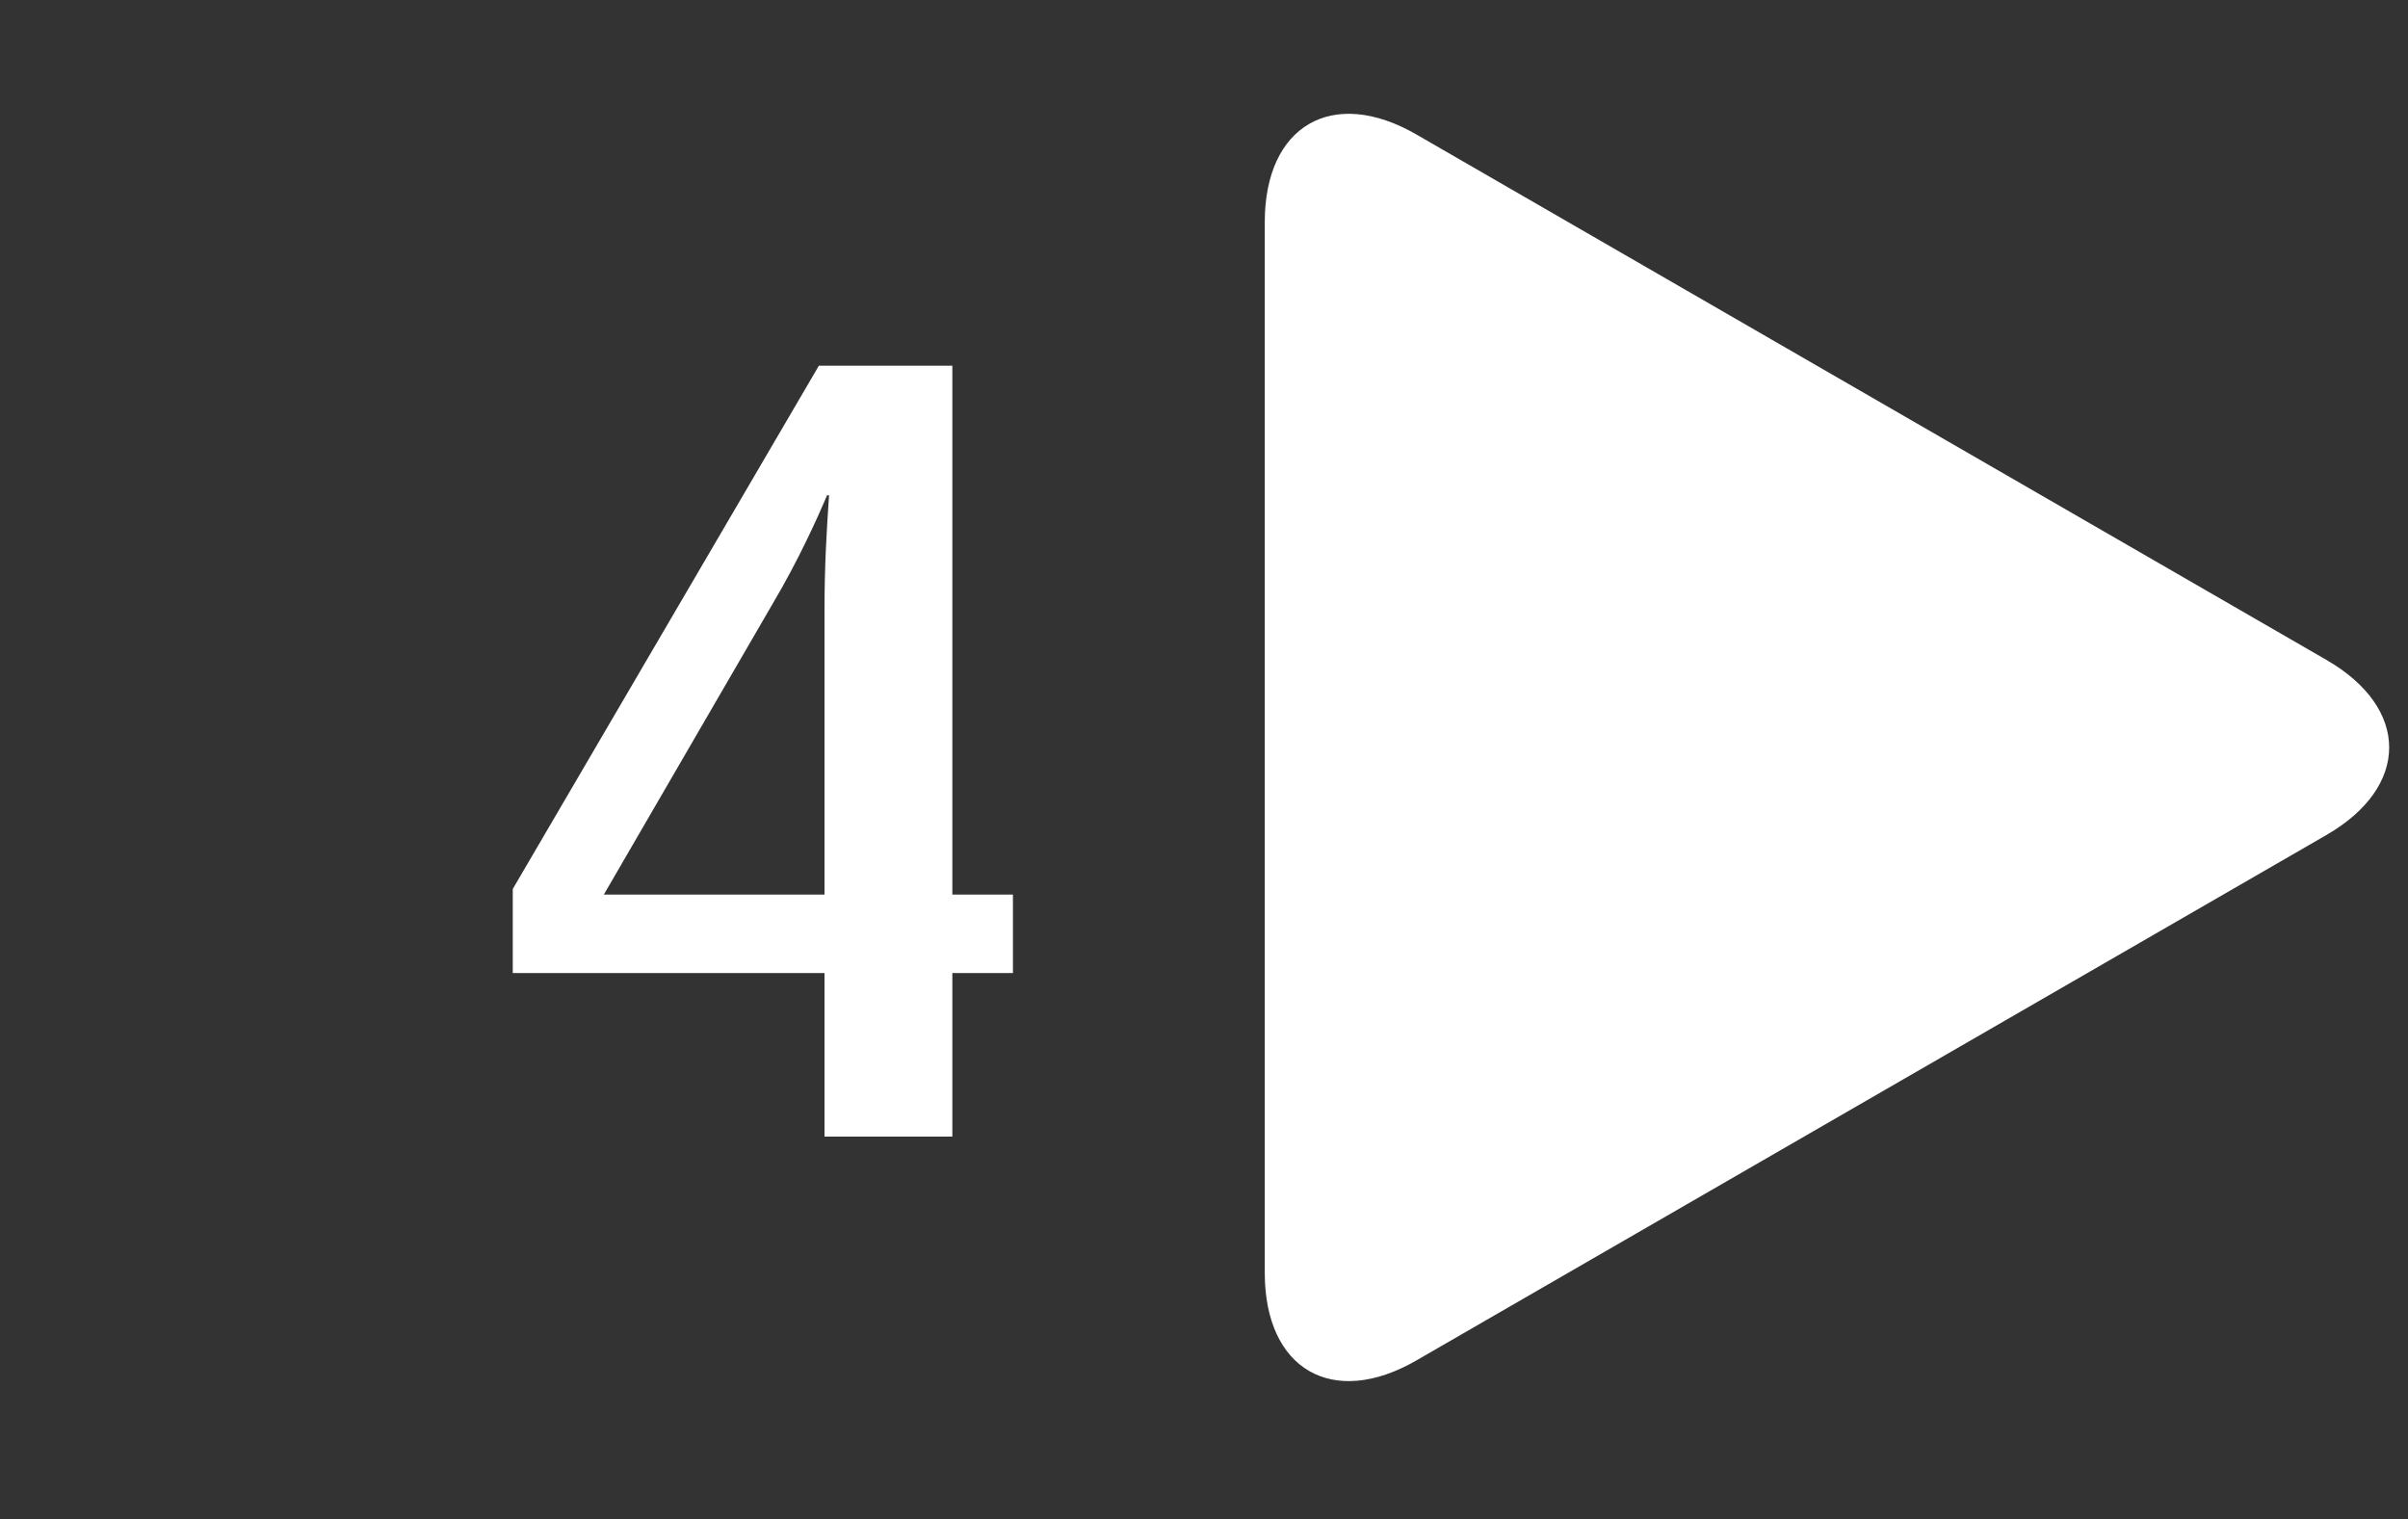
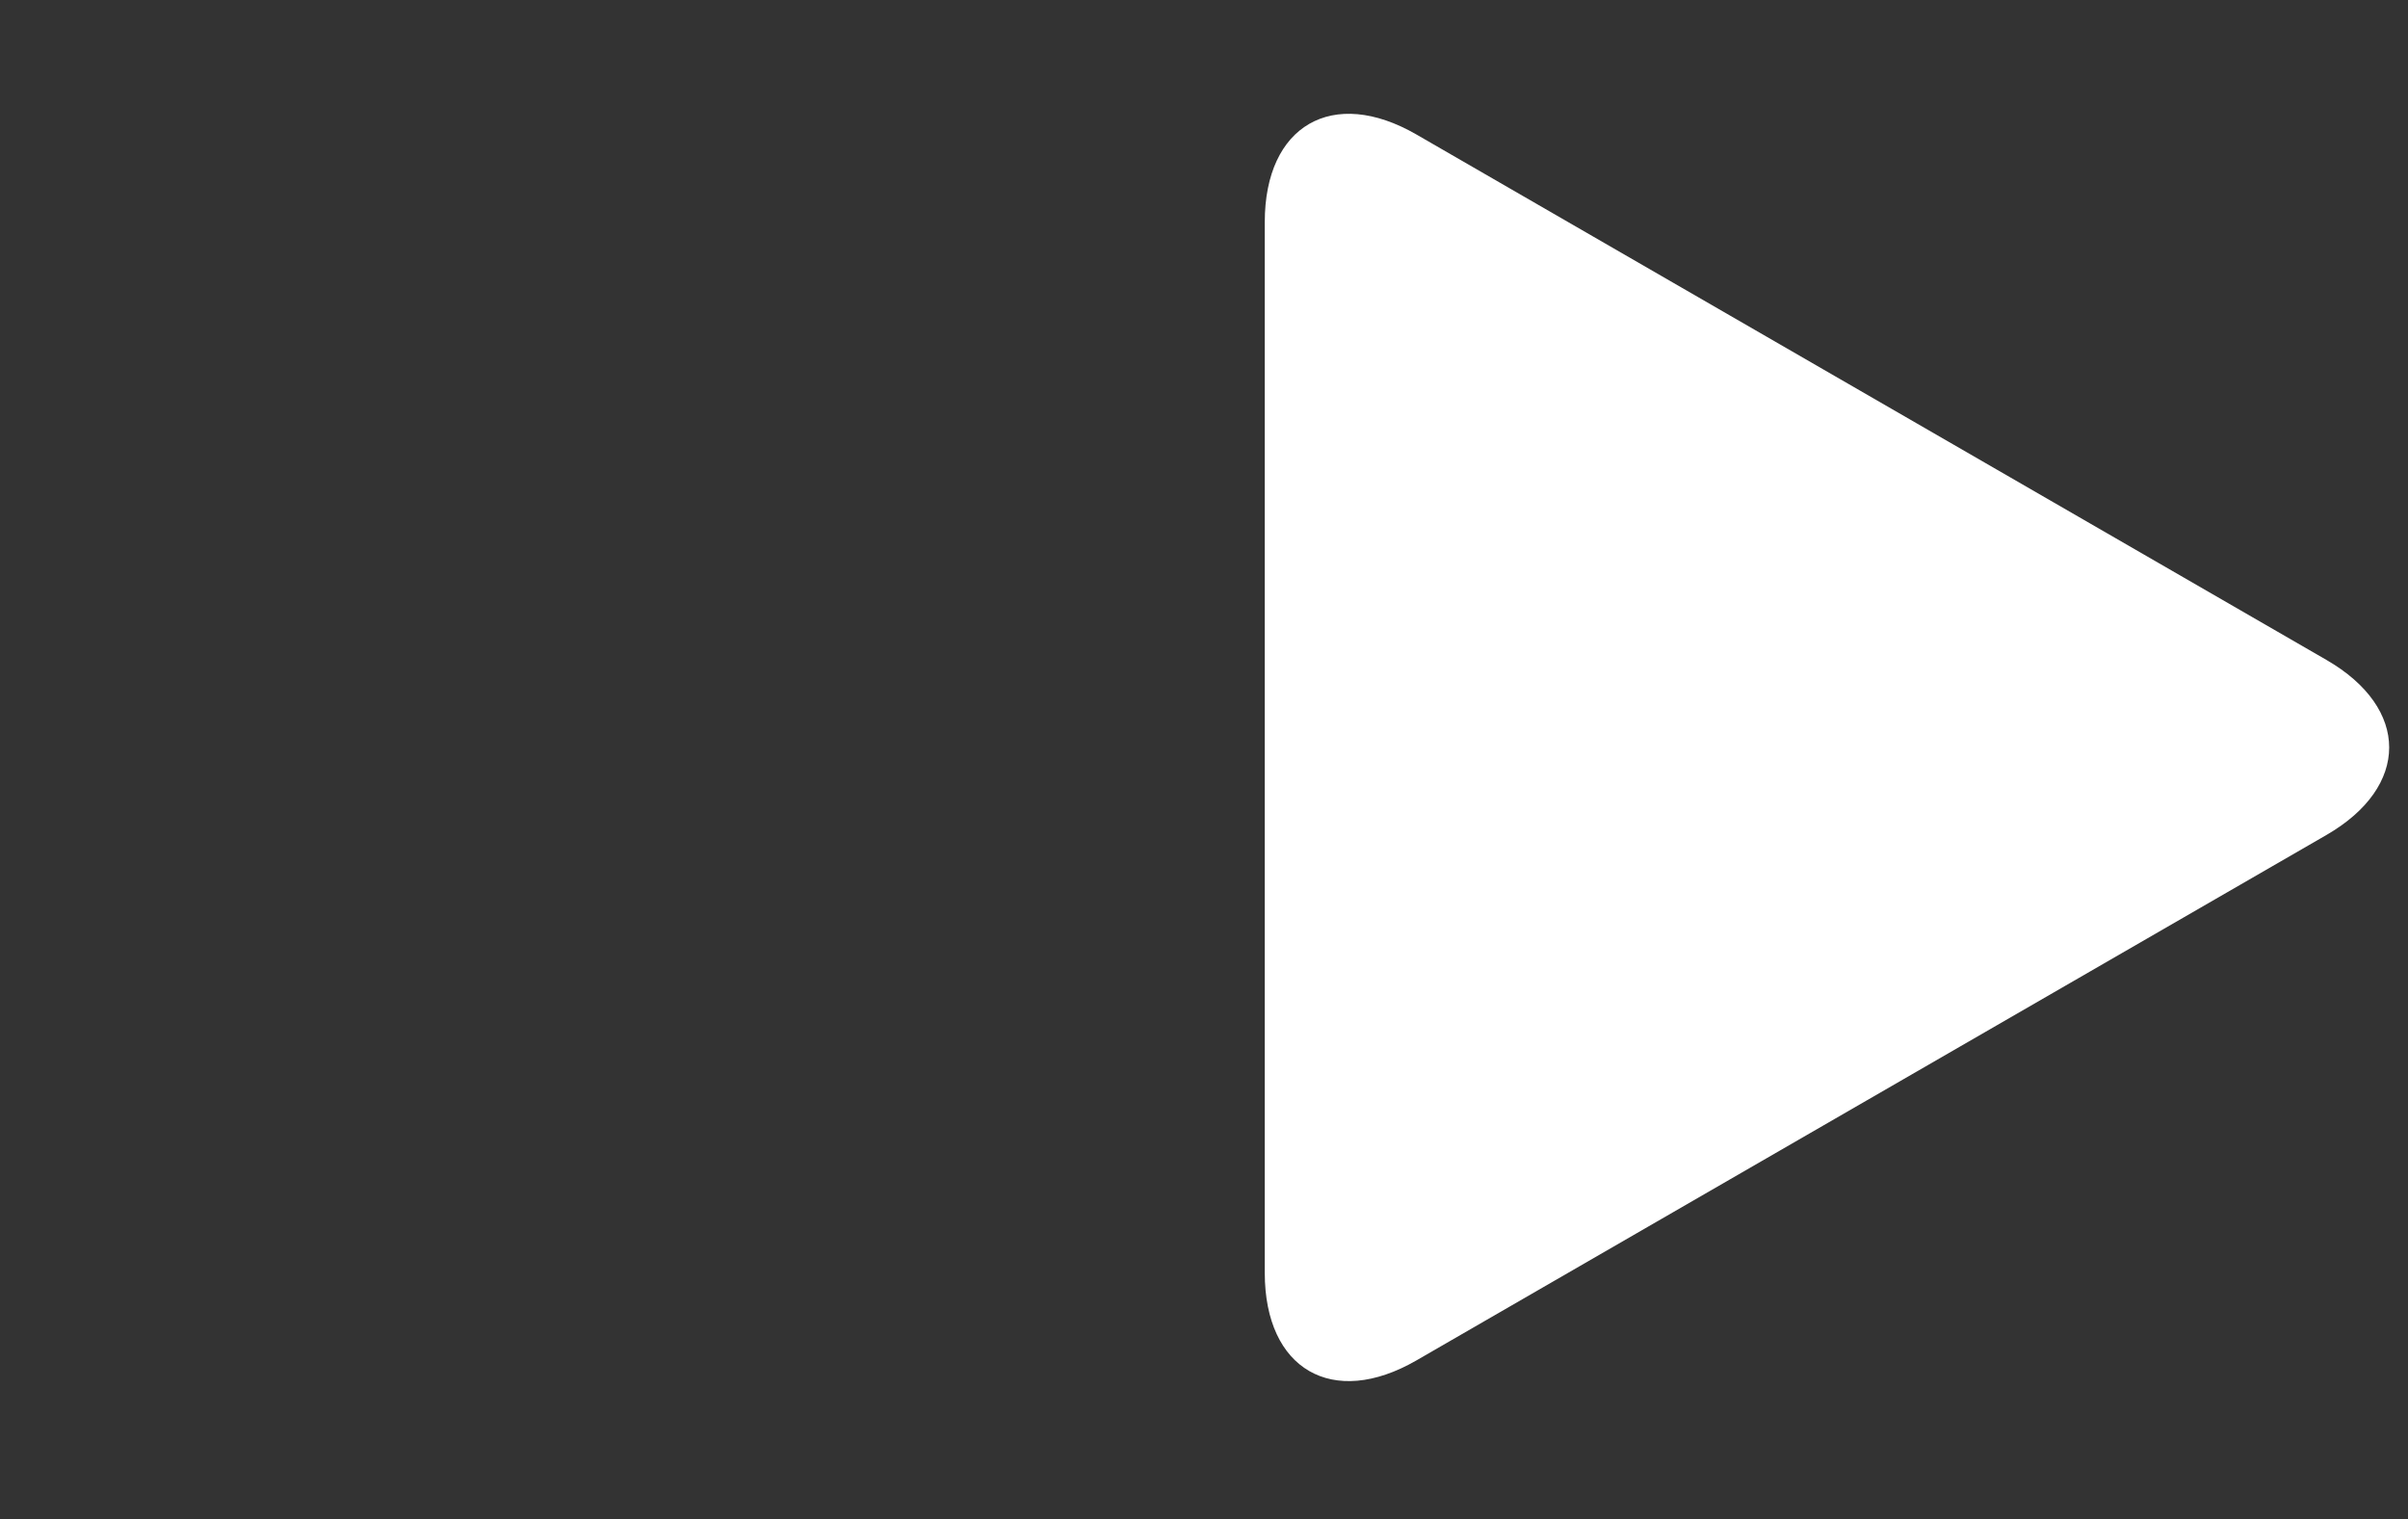
<svg xmlns="http://www.w3.org/2000/svg" version="1.1" id="Laag_1" x="0px" y="0px" viewBox="0 0 68.75 43.38" style="enable-background:new 0 0 68.75 43.38;" xml:space="preserve" width="68.75" height="43.38">
  <rect x="0" y="0" width="68.75" height="43.38" fill="#333333" stroke="none" />
  <style type="text/css">
	.st0{fill:#FFFFFF;}
</style>
  <g>
    <path class="st0" d="M66.42,18.84c2.39,1.38,2.39,3.62,0,5l-25.98,15c-2.39,1.38-4.33,0.26-4.33-2.5v-30c0-2.76,1.94-3.88,4.33-2.5   L66.42,18.84z" />
    <g>
-       <path class="st0" d="M27.19,27.78v4.67h-3.65v-4.67h-8.9v-2.4l8.74-14.94h3.81v15.1h1.73v2.24H27.19z M23.61,14.15    c-0.26,0.61-0.8,1.82-1.54,3.07l-4.83,8.32h6.3v-8.1c0-1.28,0.06-2.27,0.13-3.3H23.61z" />
-     </g>
+       </g>
  </g>
  <g>
</g>
  <g>
</g>
  <g>
</g>
  <g>
</g>
  <g>
</g>
  <g>
</g>
</svg>